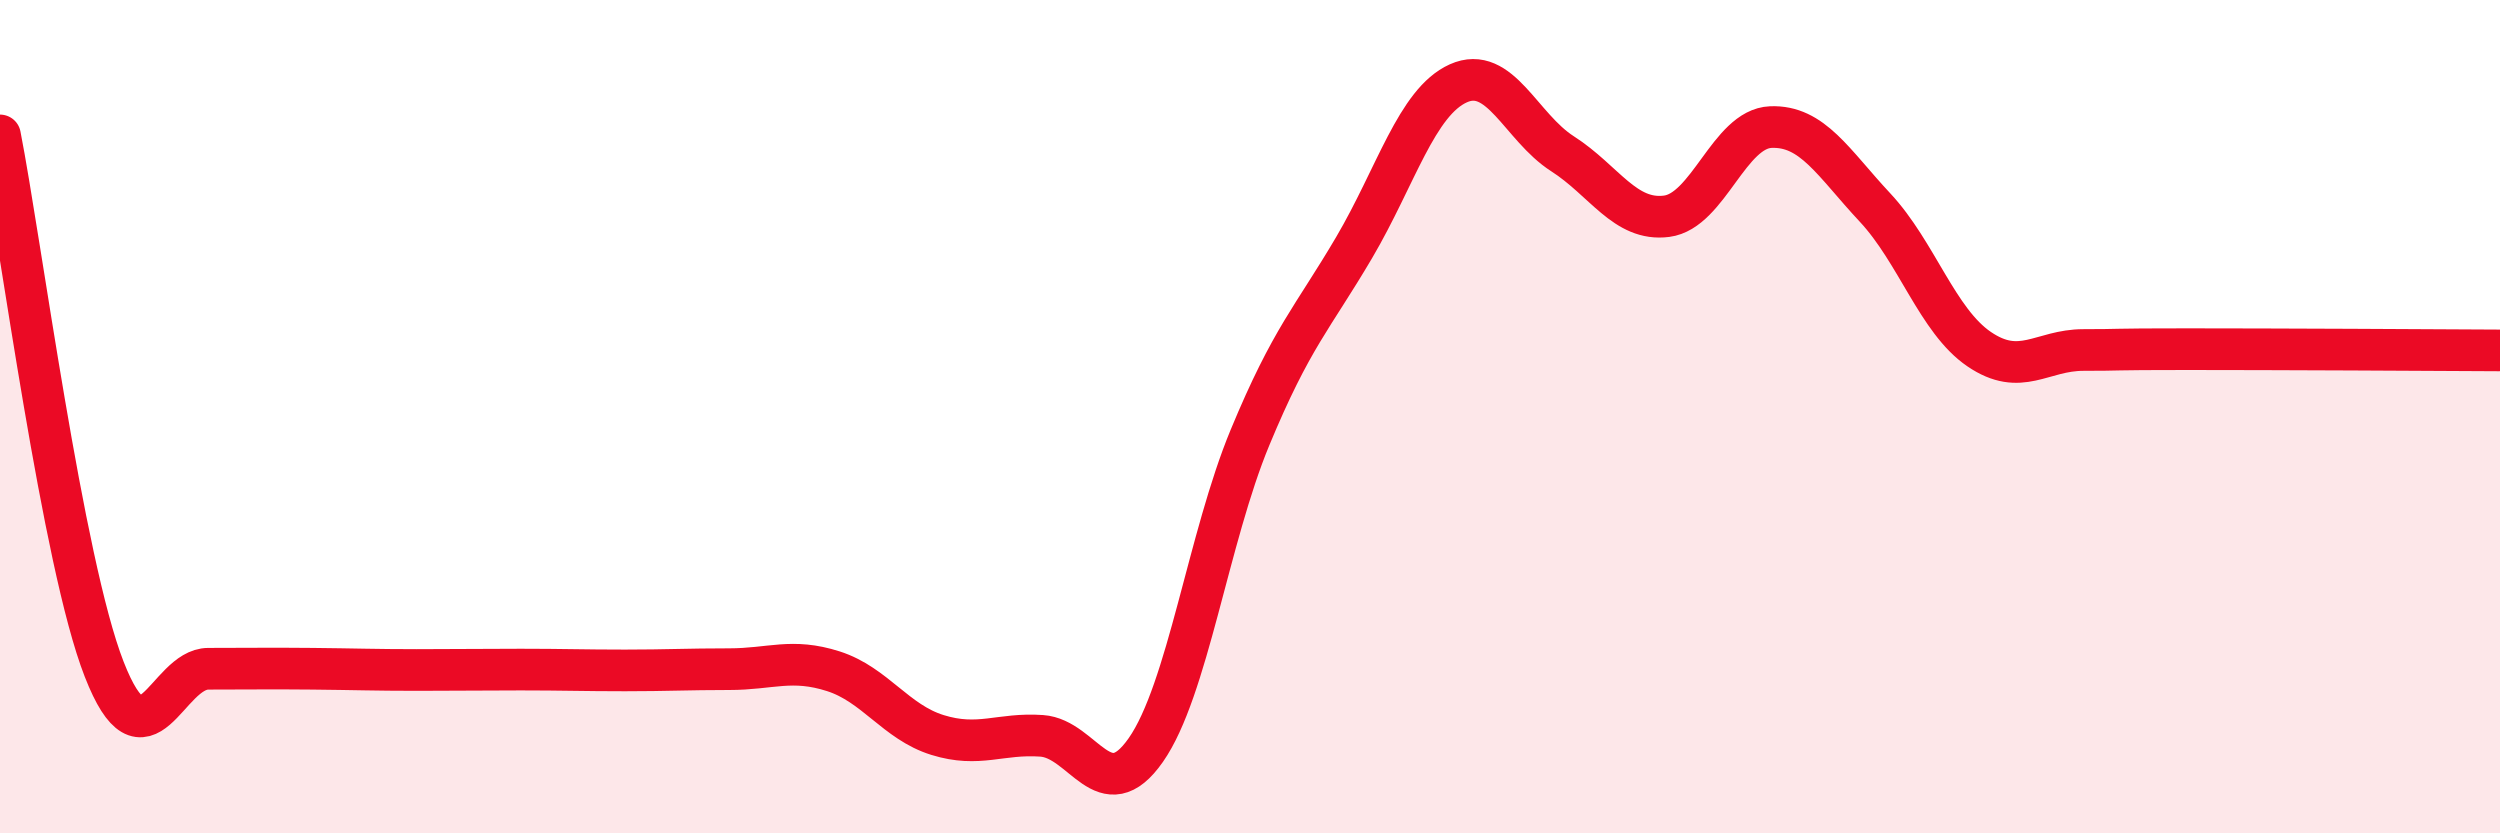
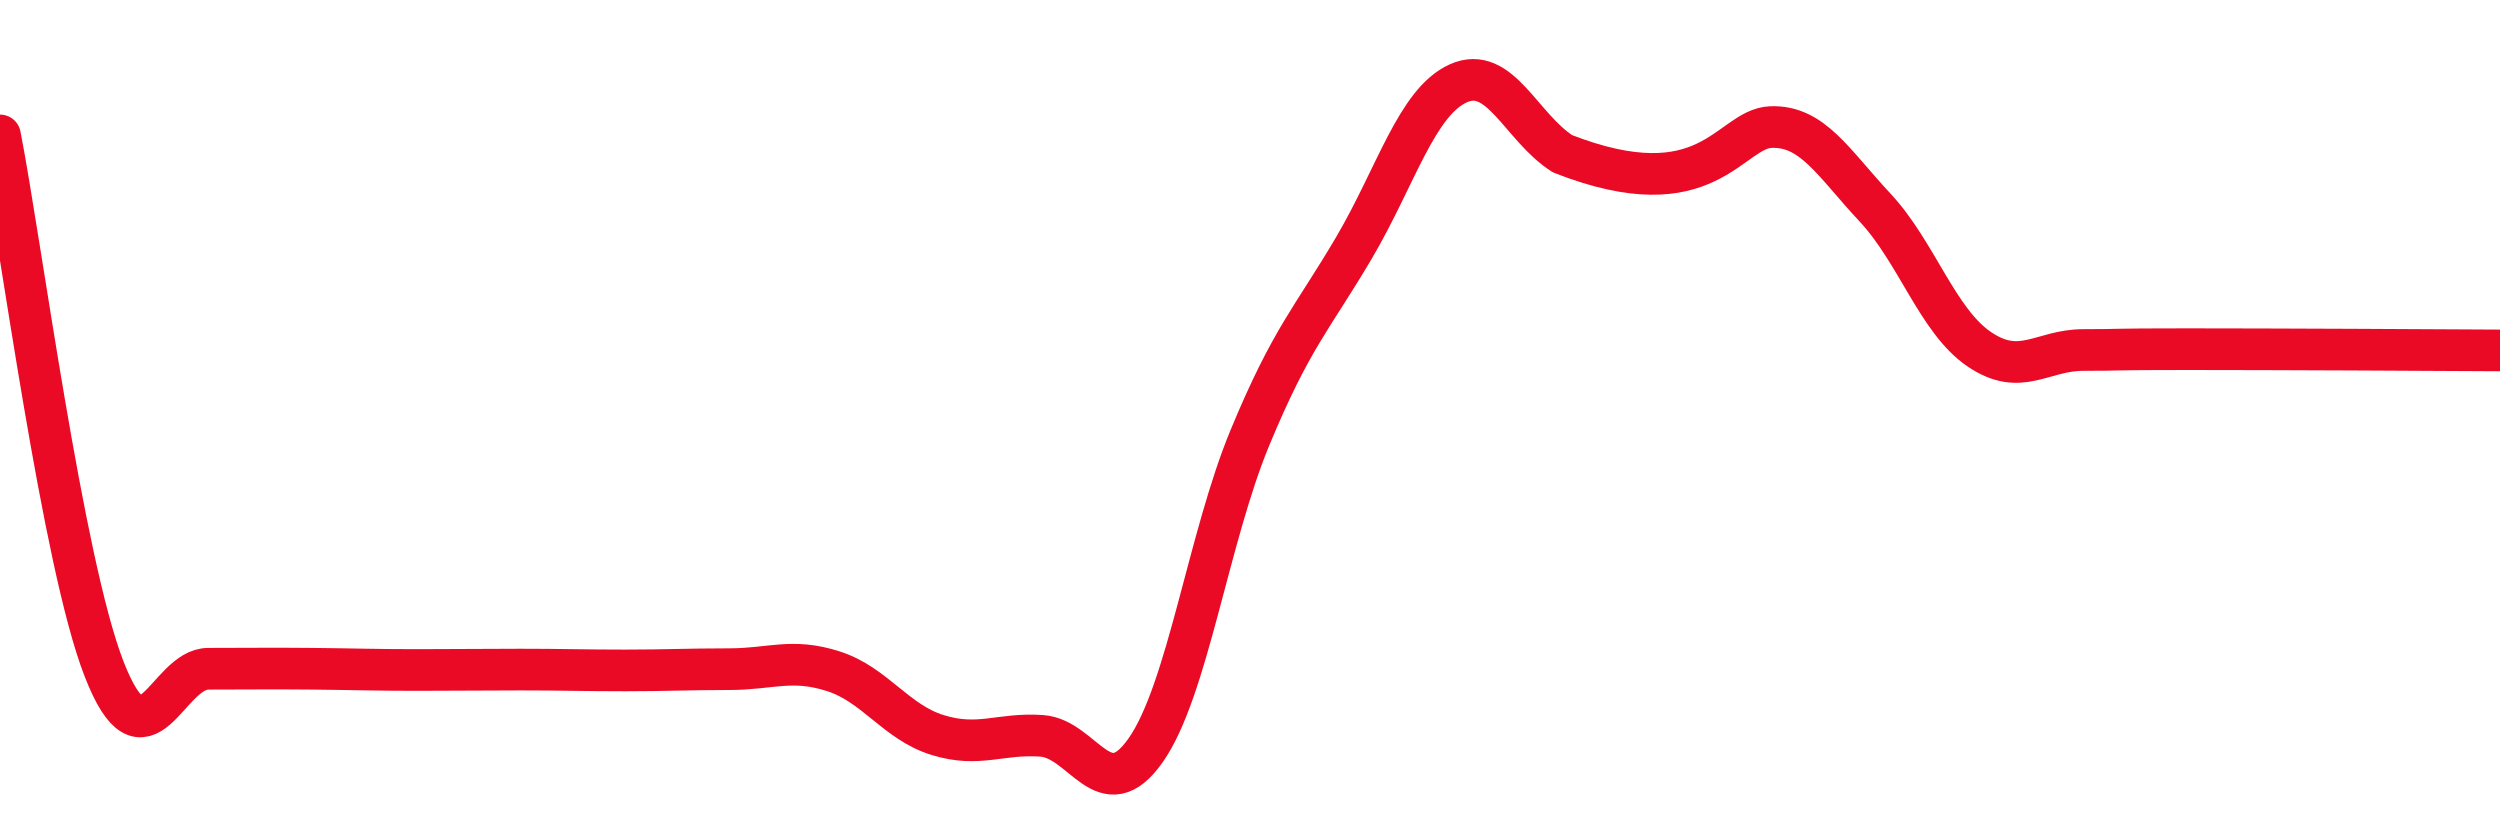
<svg xmlns="http://www.w3.org/2000/svg" width="60" height="20" viewBox="0 0 60 20">
-   <path d="M 0,3.25 C 0.5,5.81 1.5,13.5 2.5,16.06 C 3.5,18.62 4,16.05 5,16.05 C 6,16.05 6.5,16.04 7.5,16.05 C 8.5,16.06 9,16.08 10,16.08 C 11,16.08 11.5,16.07 12.5,16.07 C 13.5,16.07 14,16.09 15,16.09 C 16,16.09 16.5,16.06 17.5,16.06 C 18.5,16.06 19,15.79 20,16.11 C 21,16.43 21.5,17.33 22.5,17.64 C 23.5,17.95 24,17.59 25,17.66 C 26,17.73 26.5,19.43 27.5,18 C 28.5,16.57 29,12.91 30,10.5 C 31,8.09 31.5,7.64 32.5,5.94 C 33.5,4.24 34,2.45 35,2 C 36,1.55 36.5,3.05 37.5,3.69 C 38.5,4.33 39,5.32 40,5.19 C 41,5.06 41.5,3.09 42.5,3.05 C 43.5,3.01 44,3.91 45,4.98 C 46,6.05 46.5,7.7 47.5,8.38 C 48.5,9.06 49,8.4 50,8.4 C 51,8.4 50.5,8.38 52.5,8.38 C 54.5,8.38 58.5,8.4 60,8.41L60 20L0 20Z" fill="#EB0A25" opacity="0.1" stroke-linecap="round" stroke-linejoin="round" />
-   <path d="M 0,3.25 C 0.5,5.81 1.5,13.5 2.5,16.06 C 3.5,18.62 4,16.05 5,16.05 C 6,16.05 6.5,16.04 7.5,16.05 C 8.5,16.06 9,16.08 10,16.08 C 11,16.08 11.5,16.07 12.5,16.07 C 13.5,16.07 14,16.09 15,16.09 C 16,16.09 16.5,16.06 17.5,16.06 C 18.5,16.06 19,15.79 20,16.11 C 21,16.43 21.5,17.33 22.5,17.64 C 23.5,17.95 24,17.59 25,17.66 C 26,17.73 26.5,19.43 27.5,18 C 28.5,16.57 29,12.91 30,10.5 C 31,8.09 31.5,7.64 32.5,5.94 C 33.5,4.24 34,2.45 35,2 C 36,1.55 36.5,3.05 37.5,3.69 C 38.5,4.33 39,5.32 40,5.19 C 41,5.06 41.5,3.09 42.5,3.05 C 43.5,3.01 44,3.91 45,4.98 C 46,6.05 46.5,7.7 47.5,8.38 C 48.5,9.06 49,8.4 50,8.4 C 51,8.4 50.5,8.38 52.5,8.38 C 54.5,8.38 58.5,8.4 60,8.41" stroke="#EB0A25" stroke-width="1" fill="none" stroke-linecap="round" stroke-linejoin="round" />
+   <path d="M 0,3.25 C 0.5,5.81 1.5,13.5 2.5,16.06 C 3.5,18.62 4,16.05 5,16.05 C 6,16.05 6.5,16.04 7.5,16.05 C 8.5,16.06 9,16.08 10,16.08 C 11,16.08 11.5,16.07 12.5,16.07 C 13.5,16.07 14,16.09 15,16.09 C 16,16.09 16.5,16.06 17.5,16.06 C 18.5,16.06 19,15.79 20,16.11 C 21,16.43 21.5,17.33 22.5,17.64 C 23.5,17.95 24,17.59 25,17.66 C 26,17.73 26.5,19.43 27.5,18 C 28.5,16.57 29,12.91 30,10.5 C 31,8.09 31.5,7.64 32.5,5.94 C 33.5,4.24 34,2.45 35,2 C 36,1.55 36.5,3.05 37.5,3.69 C 41,5.06 41.5,3.09 42.5,3.05 C 43.5,3.01 44,3.91 45,4.98 C 46,6.05 46.5,7.7 47.5,8.38 C 48.5,9.06 49,8.4 50,8.4 C 51,8.4 50.5,8.38 52.5,8.38 C 54.5,8.38 58.5,8.4 60,8.41" stroke="#EB0A25" stroke-width="1" fill="none" stroke-linecap="round" stroke-linejoin="round" />
</svg>